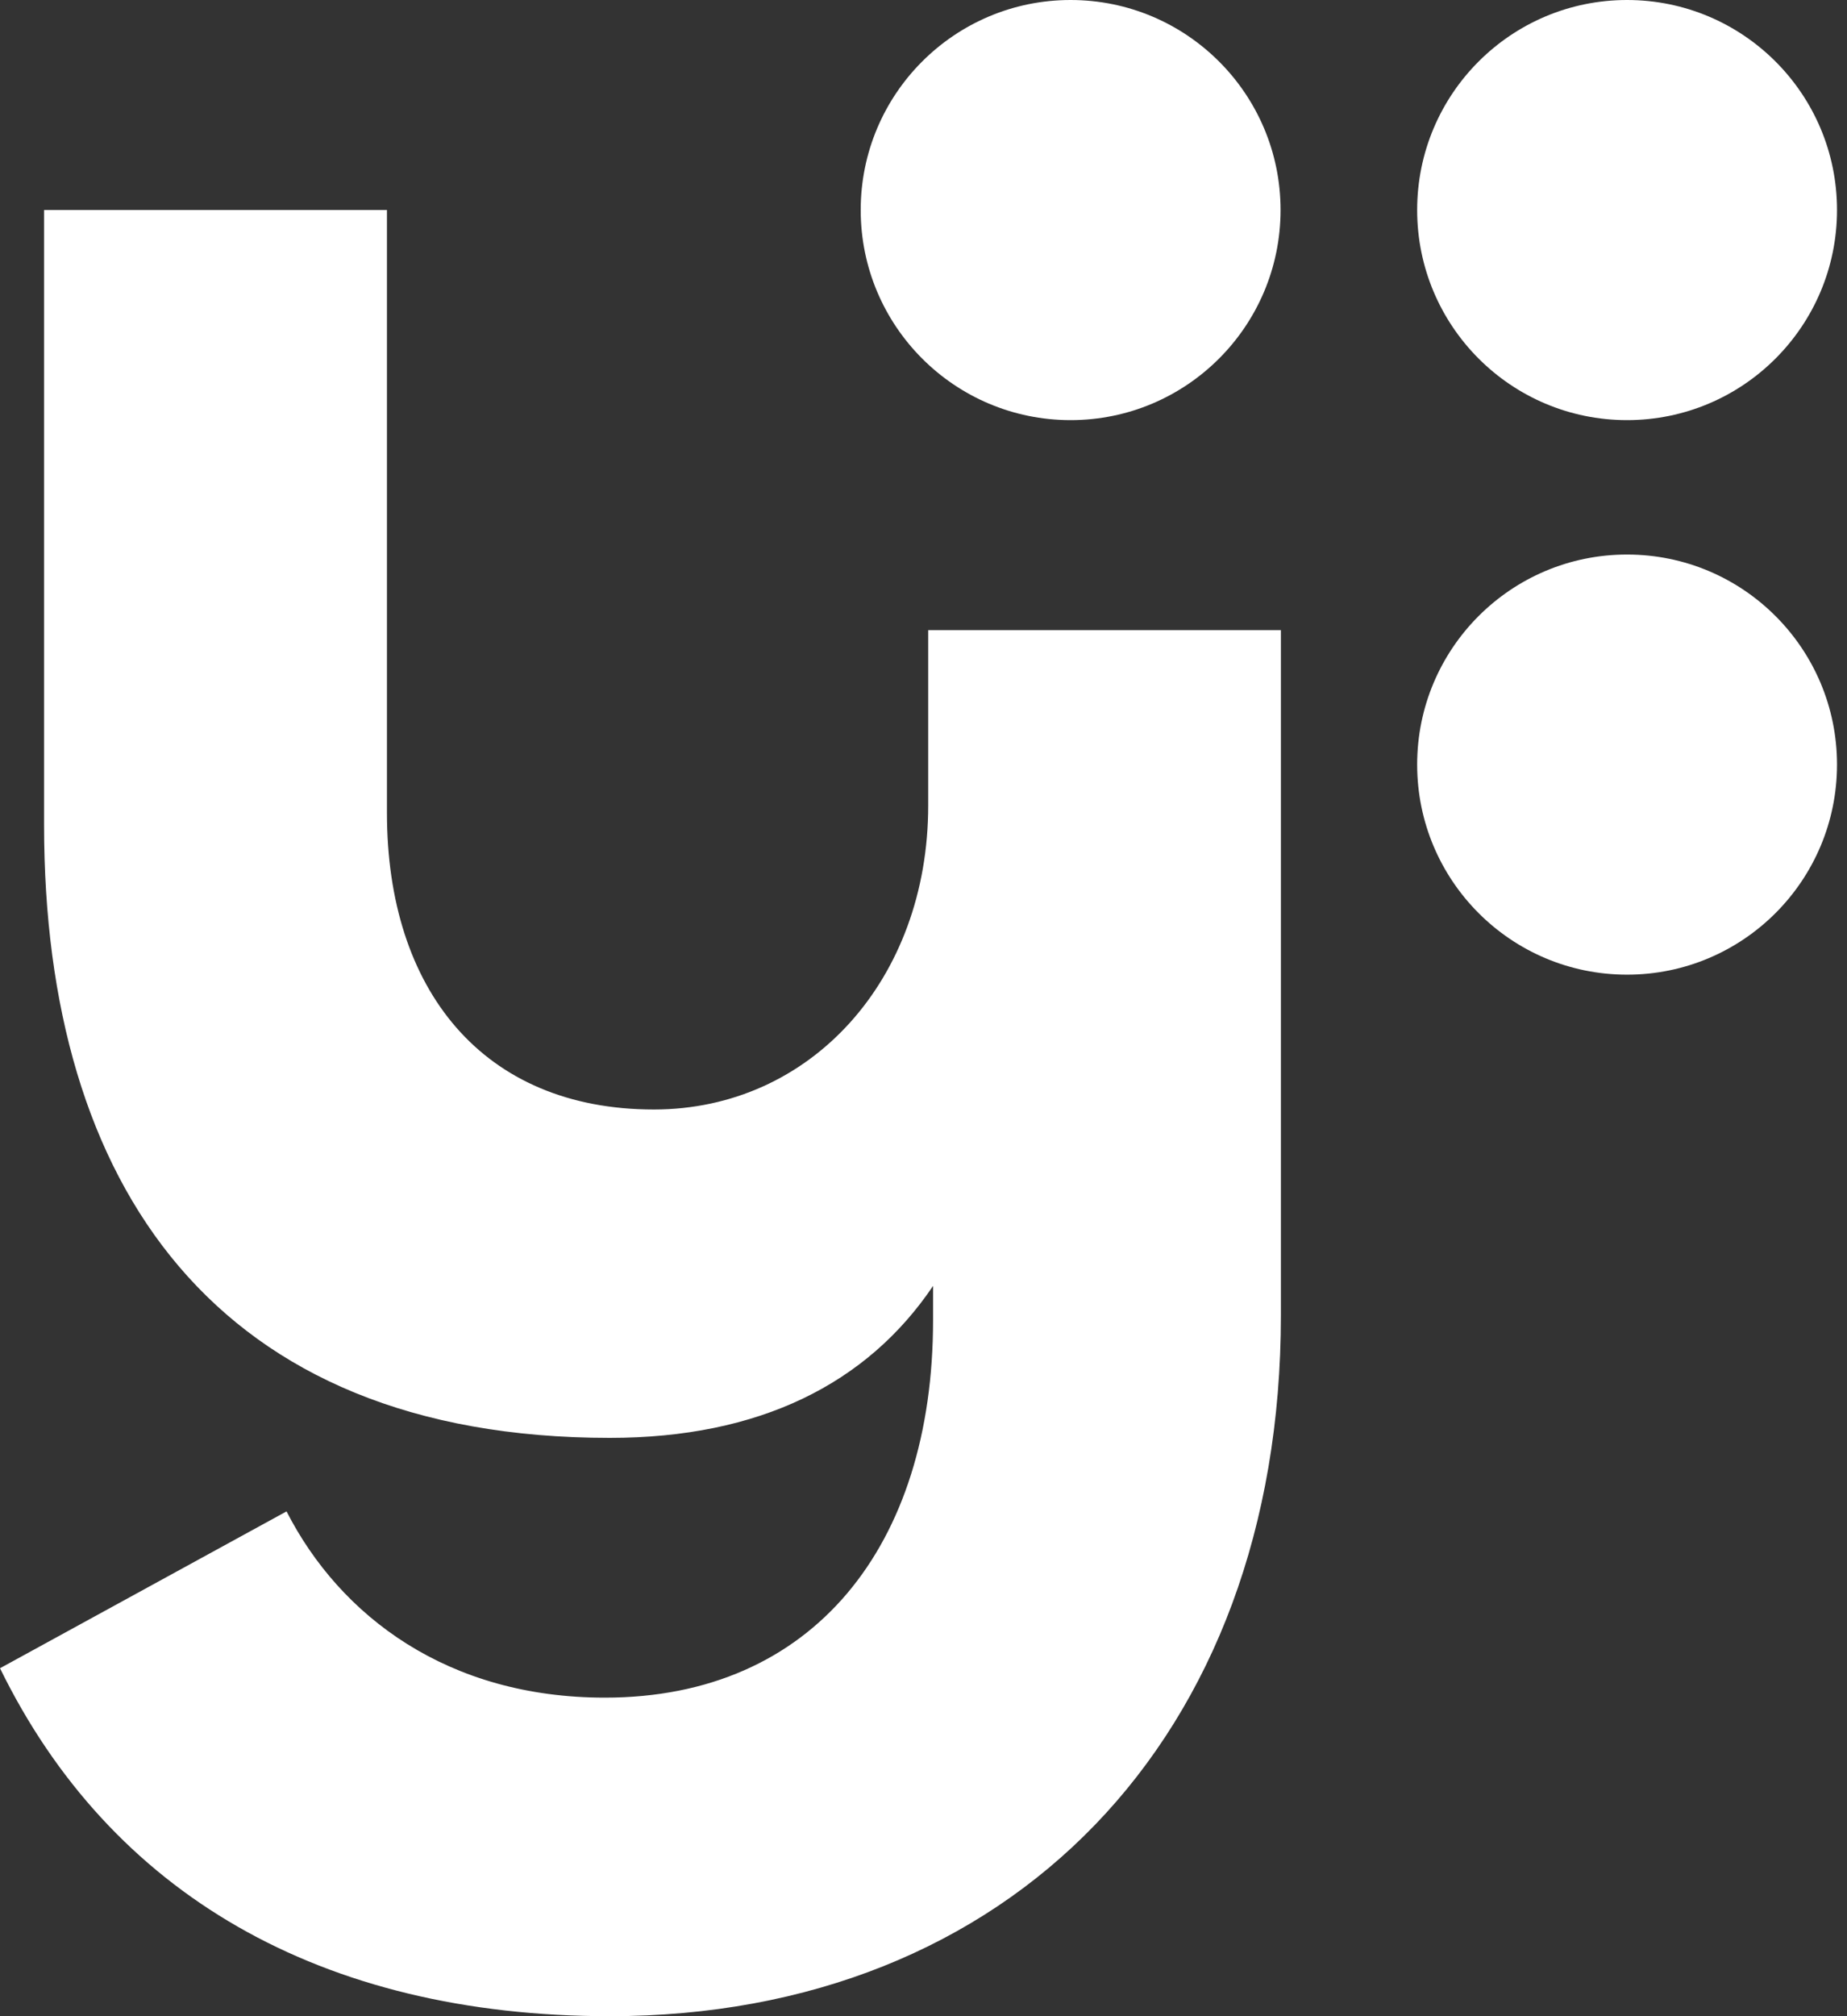
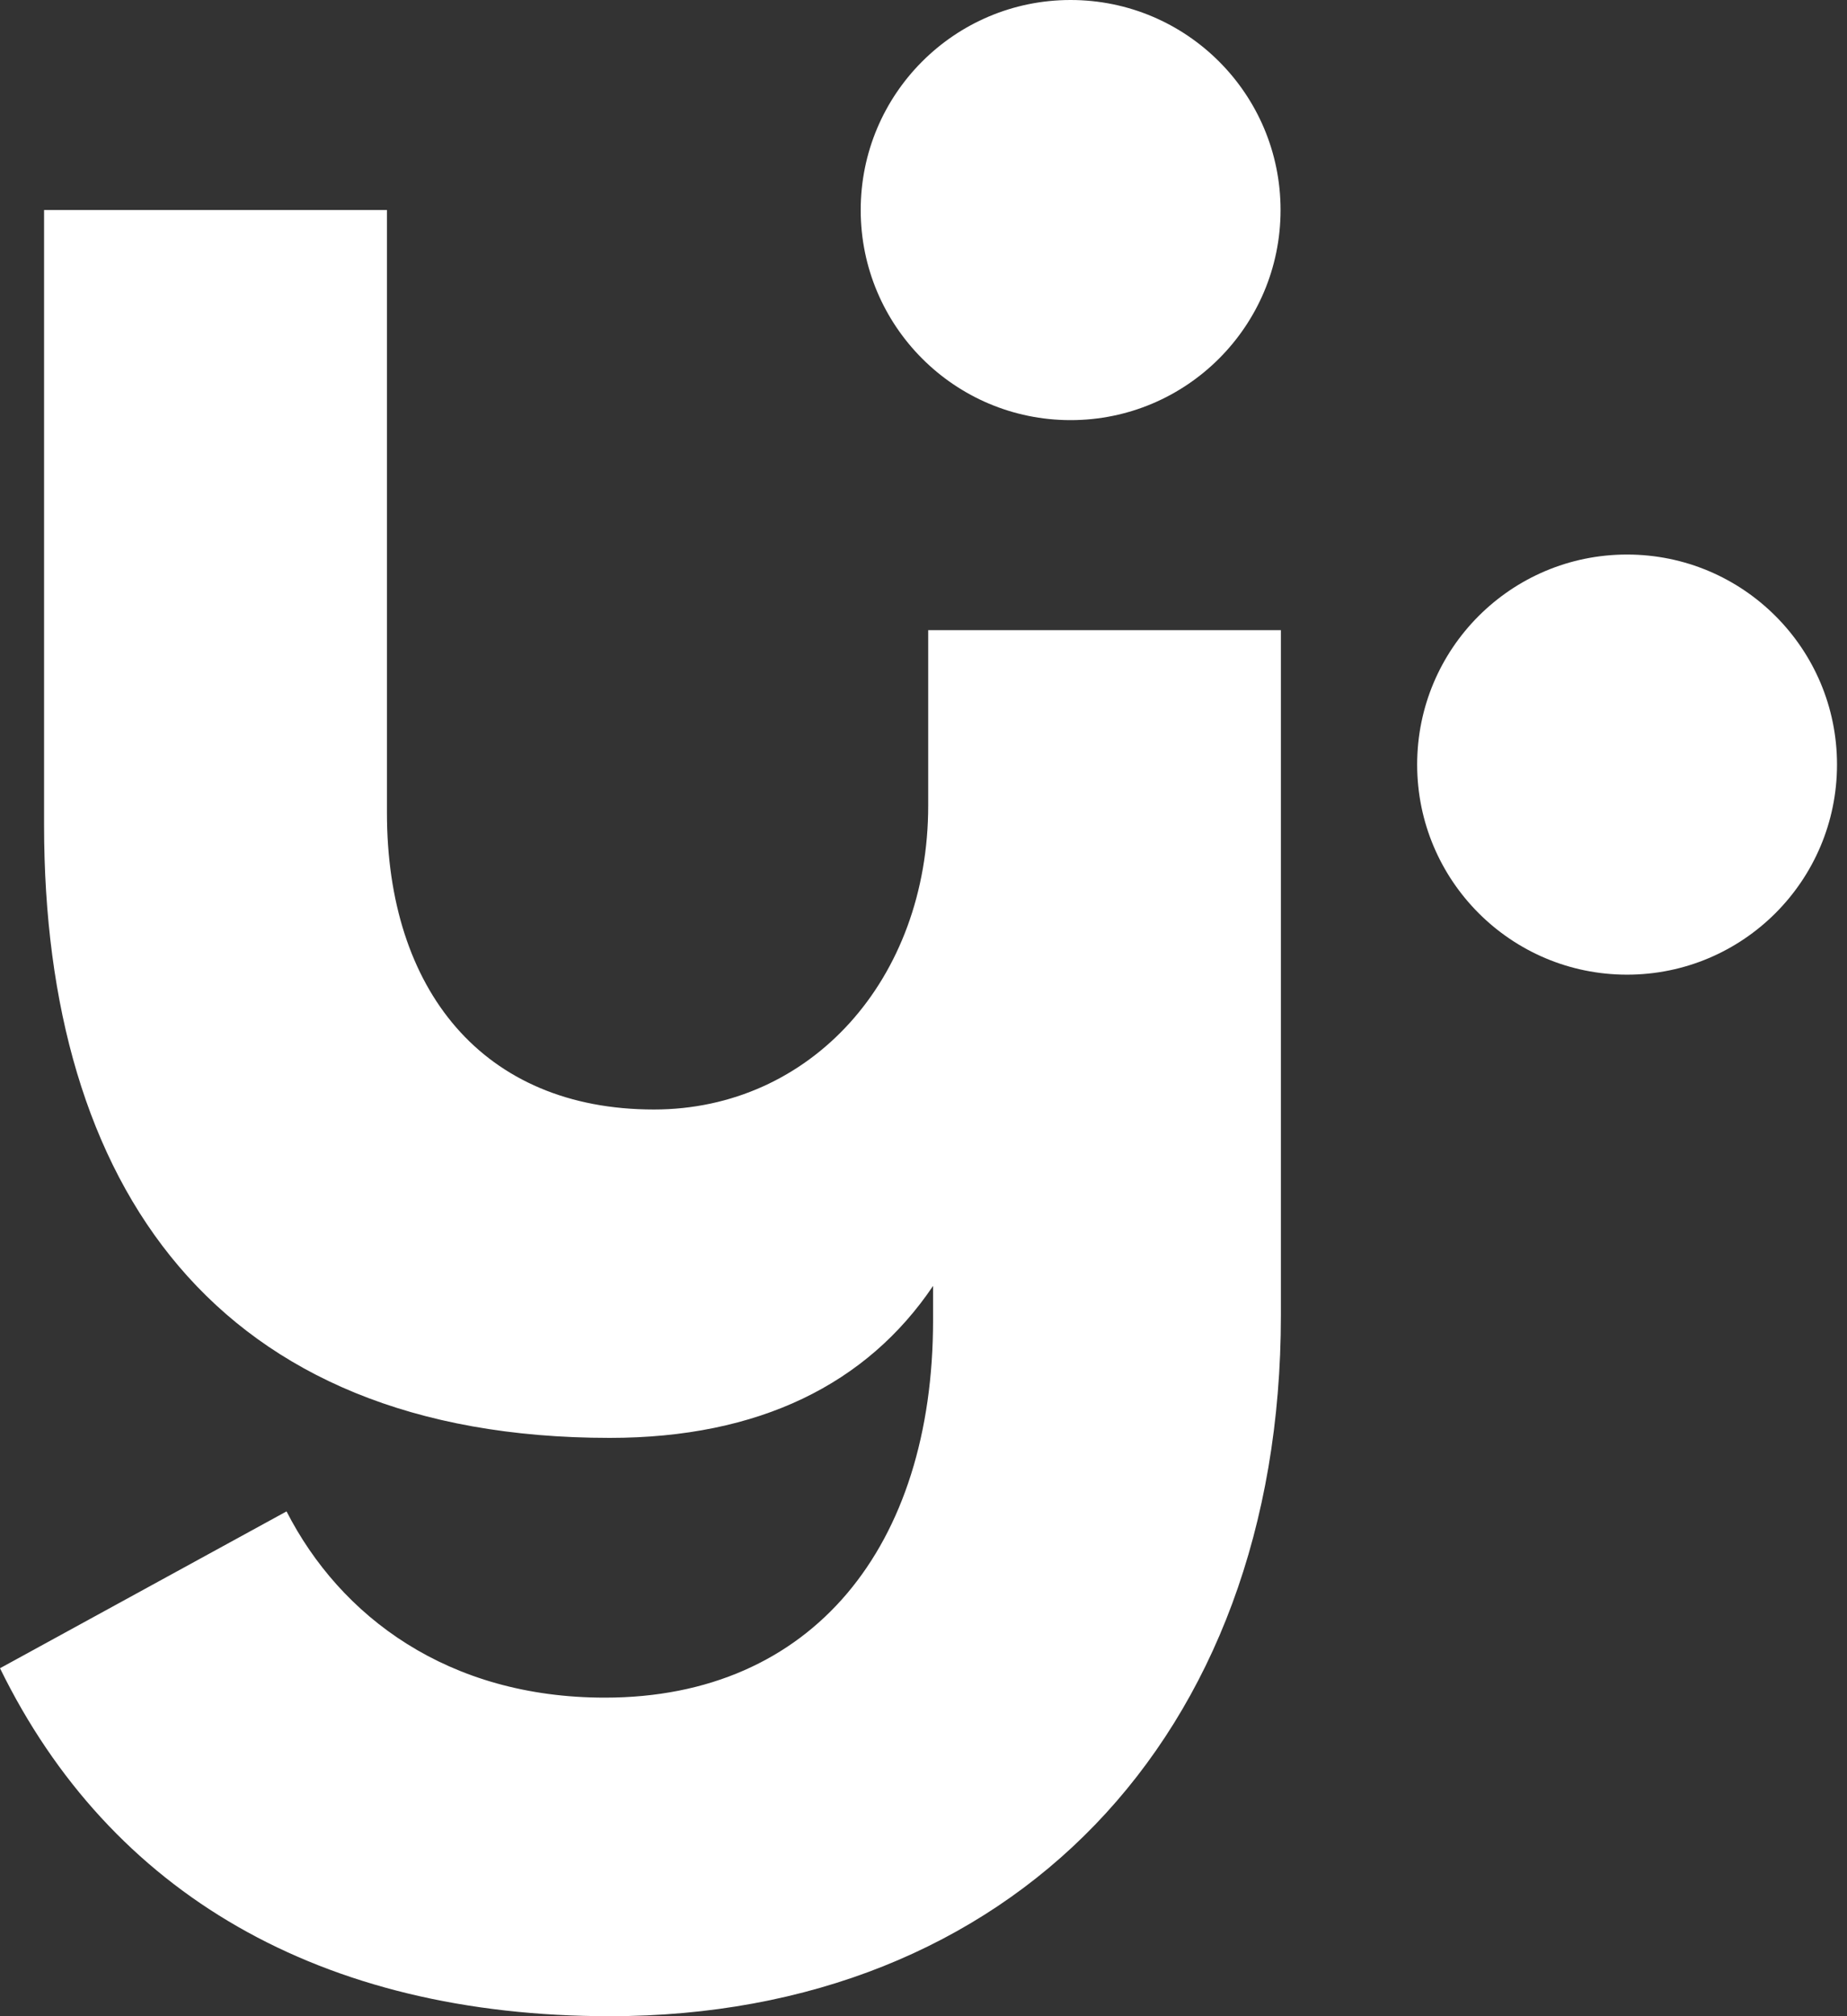
<svg xmlns="http://www.w3.org/2000/svg" width="22" height="24" viewBox="0 0 22 24" fill="none">
  <rect x="0" y="0" width="22" height="24" fill="#333333" stroke="none" />
  <path d="M7.264 24C3.821 24 1.313 22.541 0 19.858L3.413 17.991C4.055 19.245 5.338 20.208 7.205 20.208C9.685 20.208 11.114 18.399 11.114 15.715V15.307C10.327 16.474 9.043 17.116 7.264 17.116C2.567 17.116 0.525 14.111 0.525 9.823V2.5H4.609V9.677C4.609 11.777 5.747 13.207 7.789 13.207C9.656 13.207 11.056 11.66 11.056 9.589V7.501H15.257V15.657C15.257 20.704 12.019 24 7.264 24Z" fill="white" />
  <path d="M12.752 5.001C14.133 5.001 15.253 3.881 15.253 2.5C15.253 1.119 14.133 0 12.752 0C11.371 0 10.252 1.119 10.252 2.5C10.252 3.881 11.371 5.001 12.752 5.001Z" fill="white" />
-   <path d="M19.38 5.001C20.761 5.001 21.881 3.881 21.881 2.5C21.881 1.119 20.761 0 19.38 0C17.999 0 16.88 1.119 16.88 2.5C16.88 3.881 17.999 5.001 19.38 5.001Z" fill="white" />
  <path d="M19.38 11.602C20.761 11.602 21.881 10.482 21.881 9.101C21.881 7.72 20.761 6.601 19.38 6.601C17.999 6.601 16.88 7.72 16.88 9.101C16.88 10.482 17.999 11.602 19.38 11.602Z" fill="white" />
</svg>